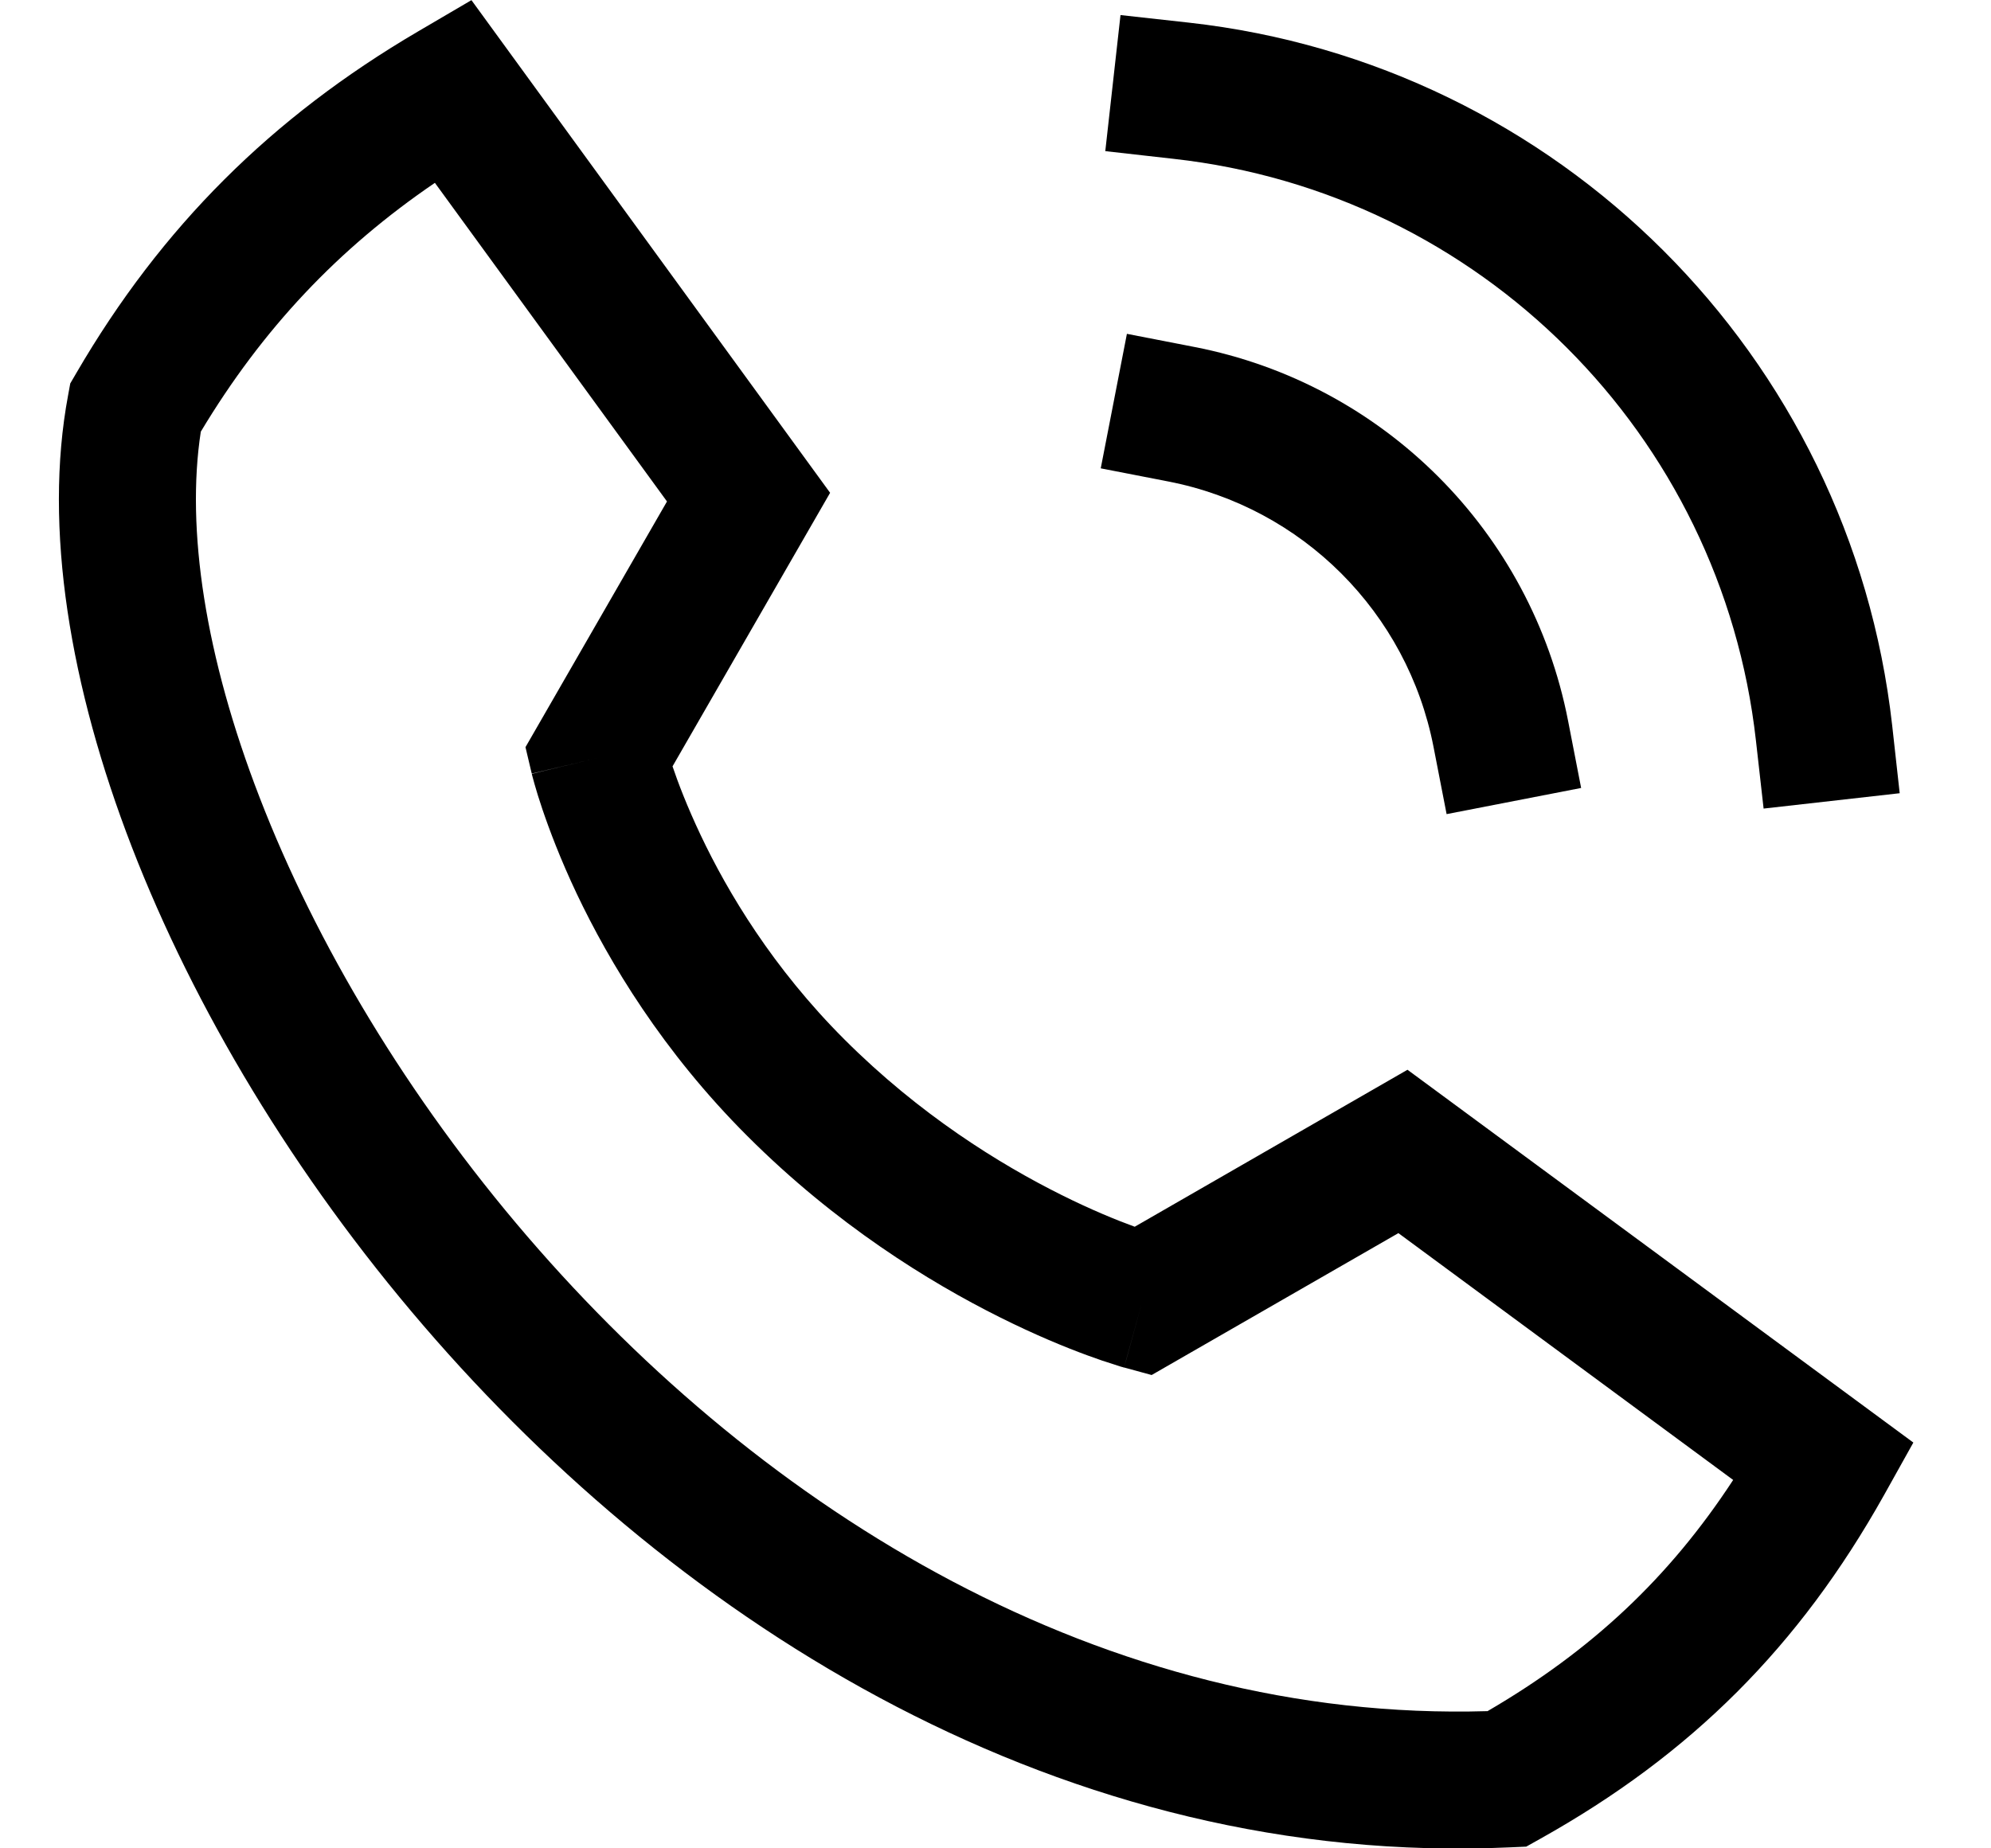
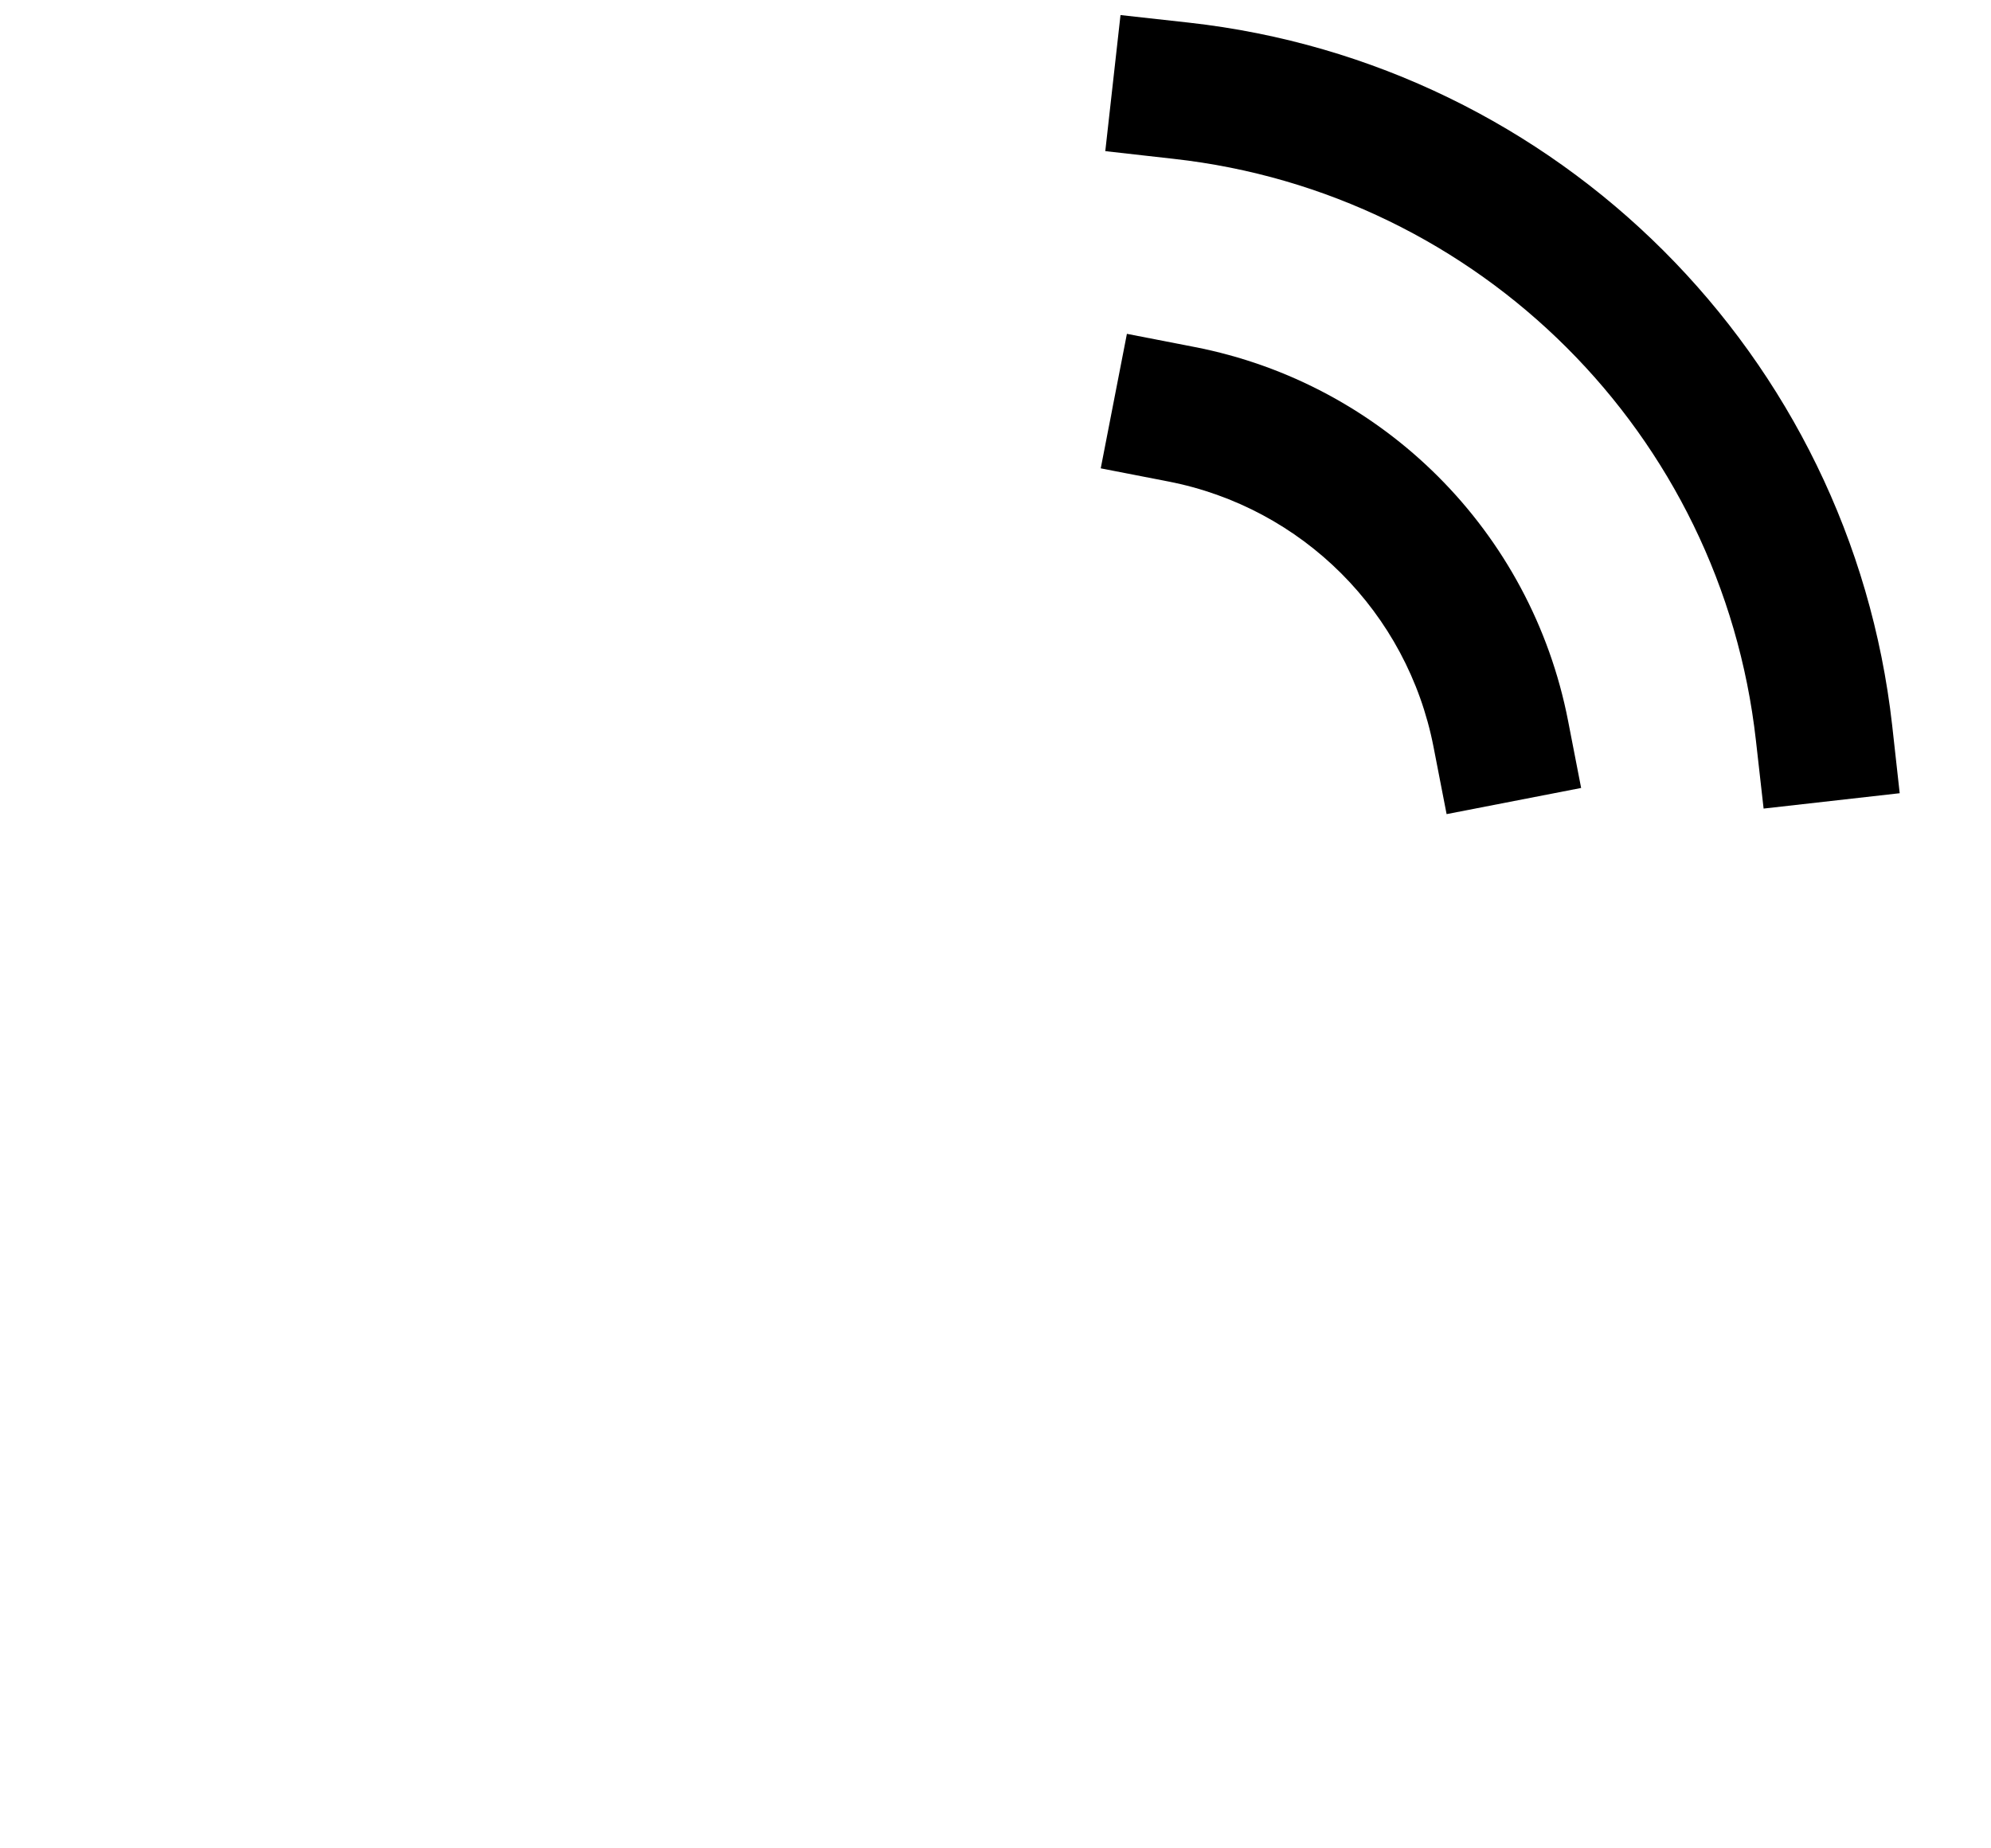
<svg xmlns="http://www.w3.org/2000/svg" width="14" height="13" viewBox="0 0 14 13" fill="none">
  <path fill-rule="evenodd" clip-rule="evenodd" d="M7.879 0.106L8.358 0.159C10.958 0.448 13.013 2.5 13.305 5.101L13.358 5.579L12.401 5.687L12.347 5.208C12.106 3.055 10.405 1.356 8.251 1.117L7.772 1.063L7.879 0.106Z" fill="black" />
  <path fill-rule="evenodd" clip-rule="evenodd" d="M7.924 2.348L8.397 2.44C9.727 2.698 10.767 3.739 11.026 5.069L11.118 5.542L10.172 5.726L10.08 5.253C9.896 4.308 9.158 3.569 8.213 3.386L7.74 3.294L7.924 2.348Z" fill="black" />
-   <path fill-rule="evenodd" clip-rule="evenodd" d="M3.315 0.001L5.837 3.466L4.729 5.39C4.768 5.506 4.832 5.673 4.926 5.872C5.118 6.278 5.436 6.809 5.937 7.31C6.467 7.84 7.03 8.188 7.461 8.403C7.675 8.51 7.855 8.583 7.979 8.628L9.897 7.524L13.454 10.146L13.247 10.517C12.652 11.579 11.894 12.338 10.832 12.932L10.732 12.988L10.618 12.993C7.485 13.136 4.791 11.433 2.978 9.324C2.068 8.266 1.365 7.089 0.927 5.957C0.493 4.834 0.304 3.712 0.479 2.779L0.494 2.697L0.536 2.625C1.136 1.594 1.911 0.825 2.938 0.222L3.315 0.001ZM8.032 9.154C7.905 9.618 7.904 9.618 7.904 9.618L7.903 9.618L7.901 9.618L7.896 9.616L7.881 9.612C7.868 9.608 7.85 9.602 7.829 9.595C7.785 9.582 7.723 9.561 7.647 9.533C7.494 9.477 7.281 9.39 7.031 9.265C6.532 9.016 5.877 8.612 5.256 7.991C4.659 7.395 4.283 6.765 4.055 6.285C3.941 6.044 3.864 5.839 3.814 5.692C3.789 5.618 3.771 5.559 3.759 5.516C3.753 5.495 3.748 5.478 3.745 5.465L3.741 5.45L3.74 5.445L3.74 5.443C3.74 5.443 3.739 5.441 4.208 5.33L3.739 5.441L3.695 5.255L4.69 3.527L3.058 1.286C2.377 1.75 1.846 2.313 1.412 3.036C1.307 3.719 1.442 4.618 1.826 5.61C2.221 6.633 2.865 7.715 3.708 8.696C5.376 10.636 7.764 12.115 10.46 12.035C11.191 11.609 11.738 11.096 12.187 10.409L9.833 8.673L8.098 9.671L7.904 9.618L8.032 9.154Z" fill="black" />
</svg>